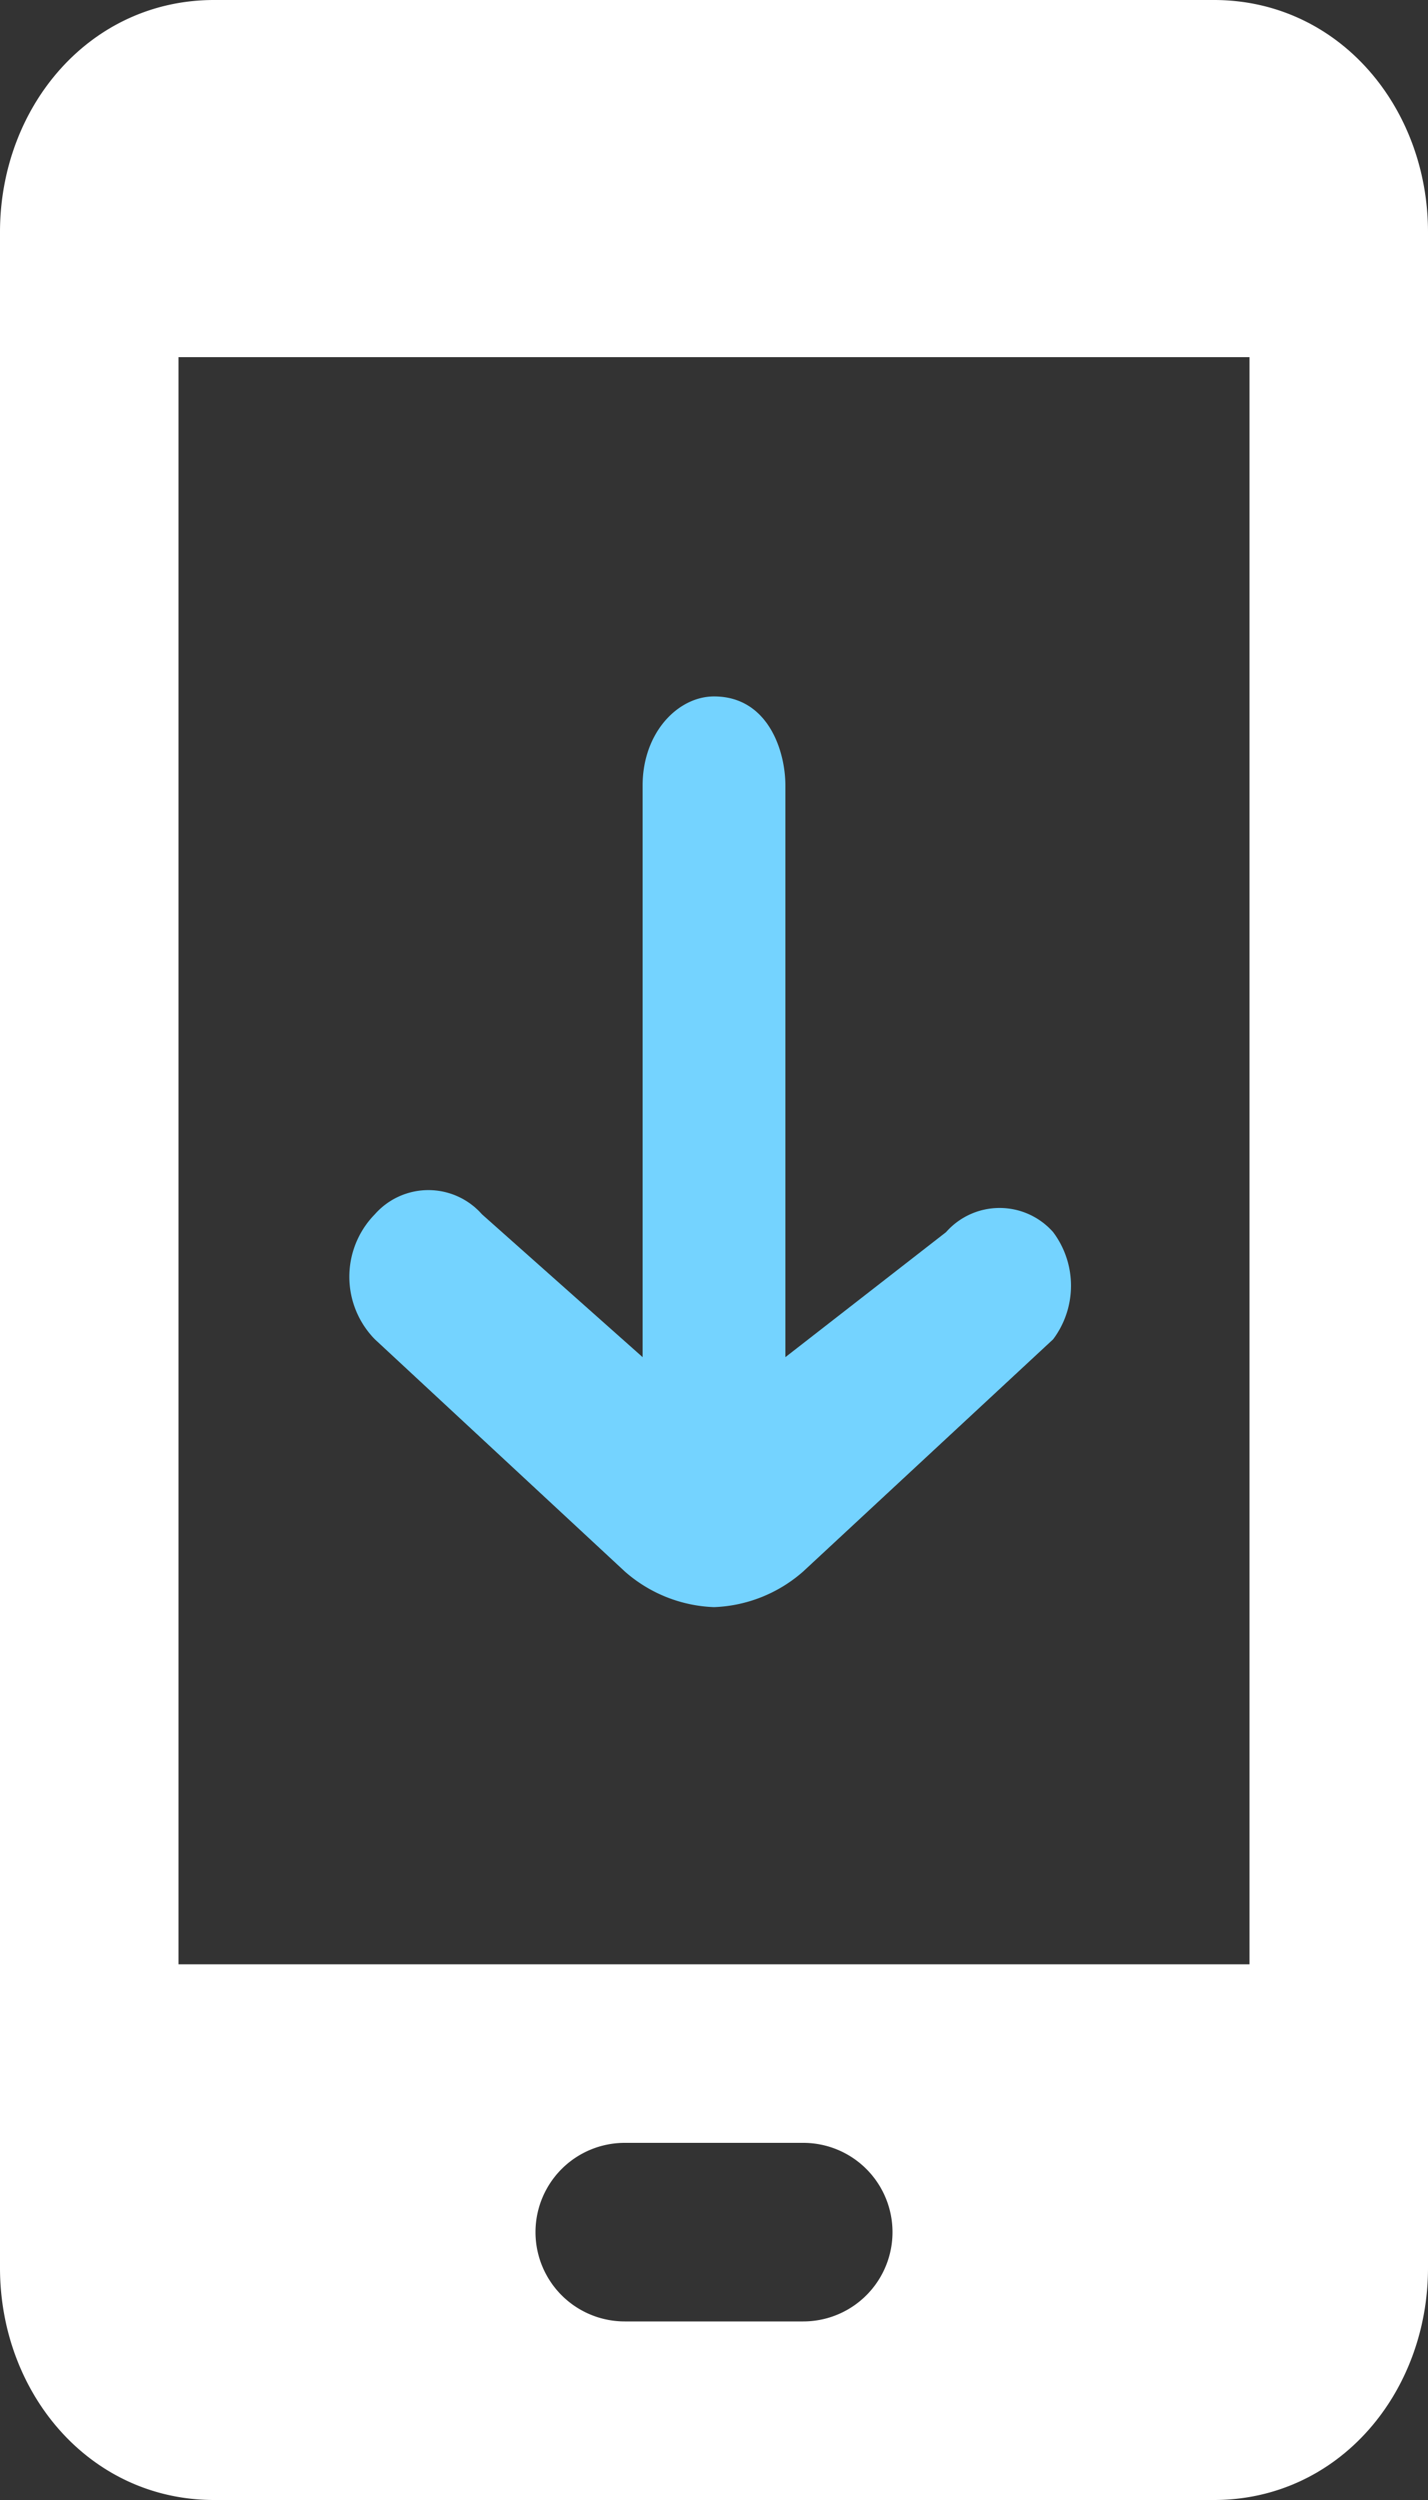
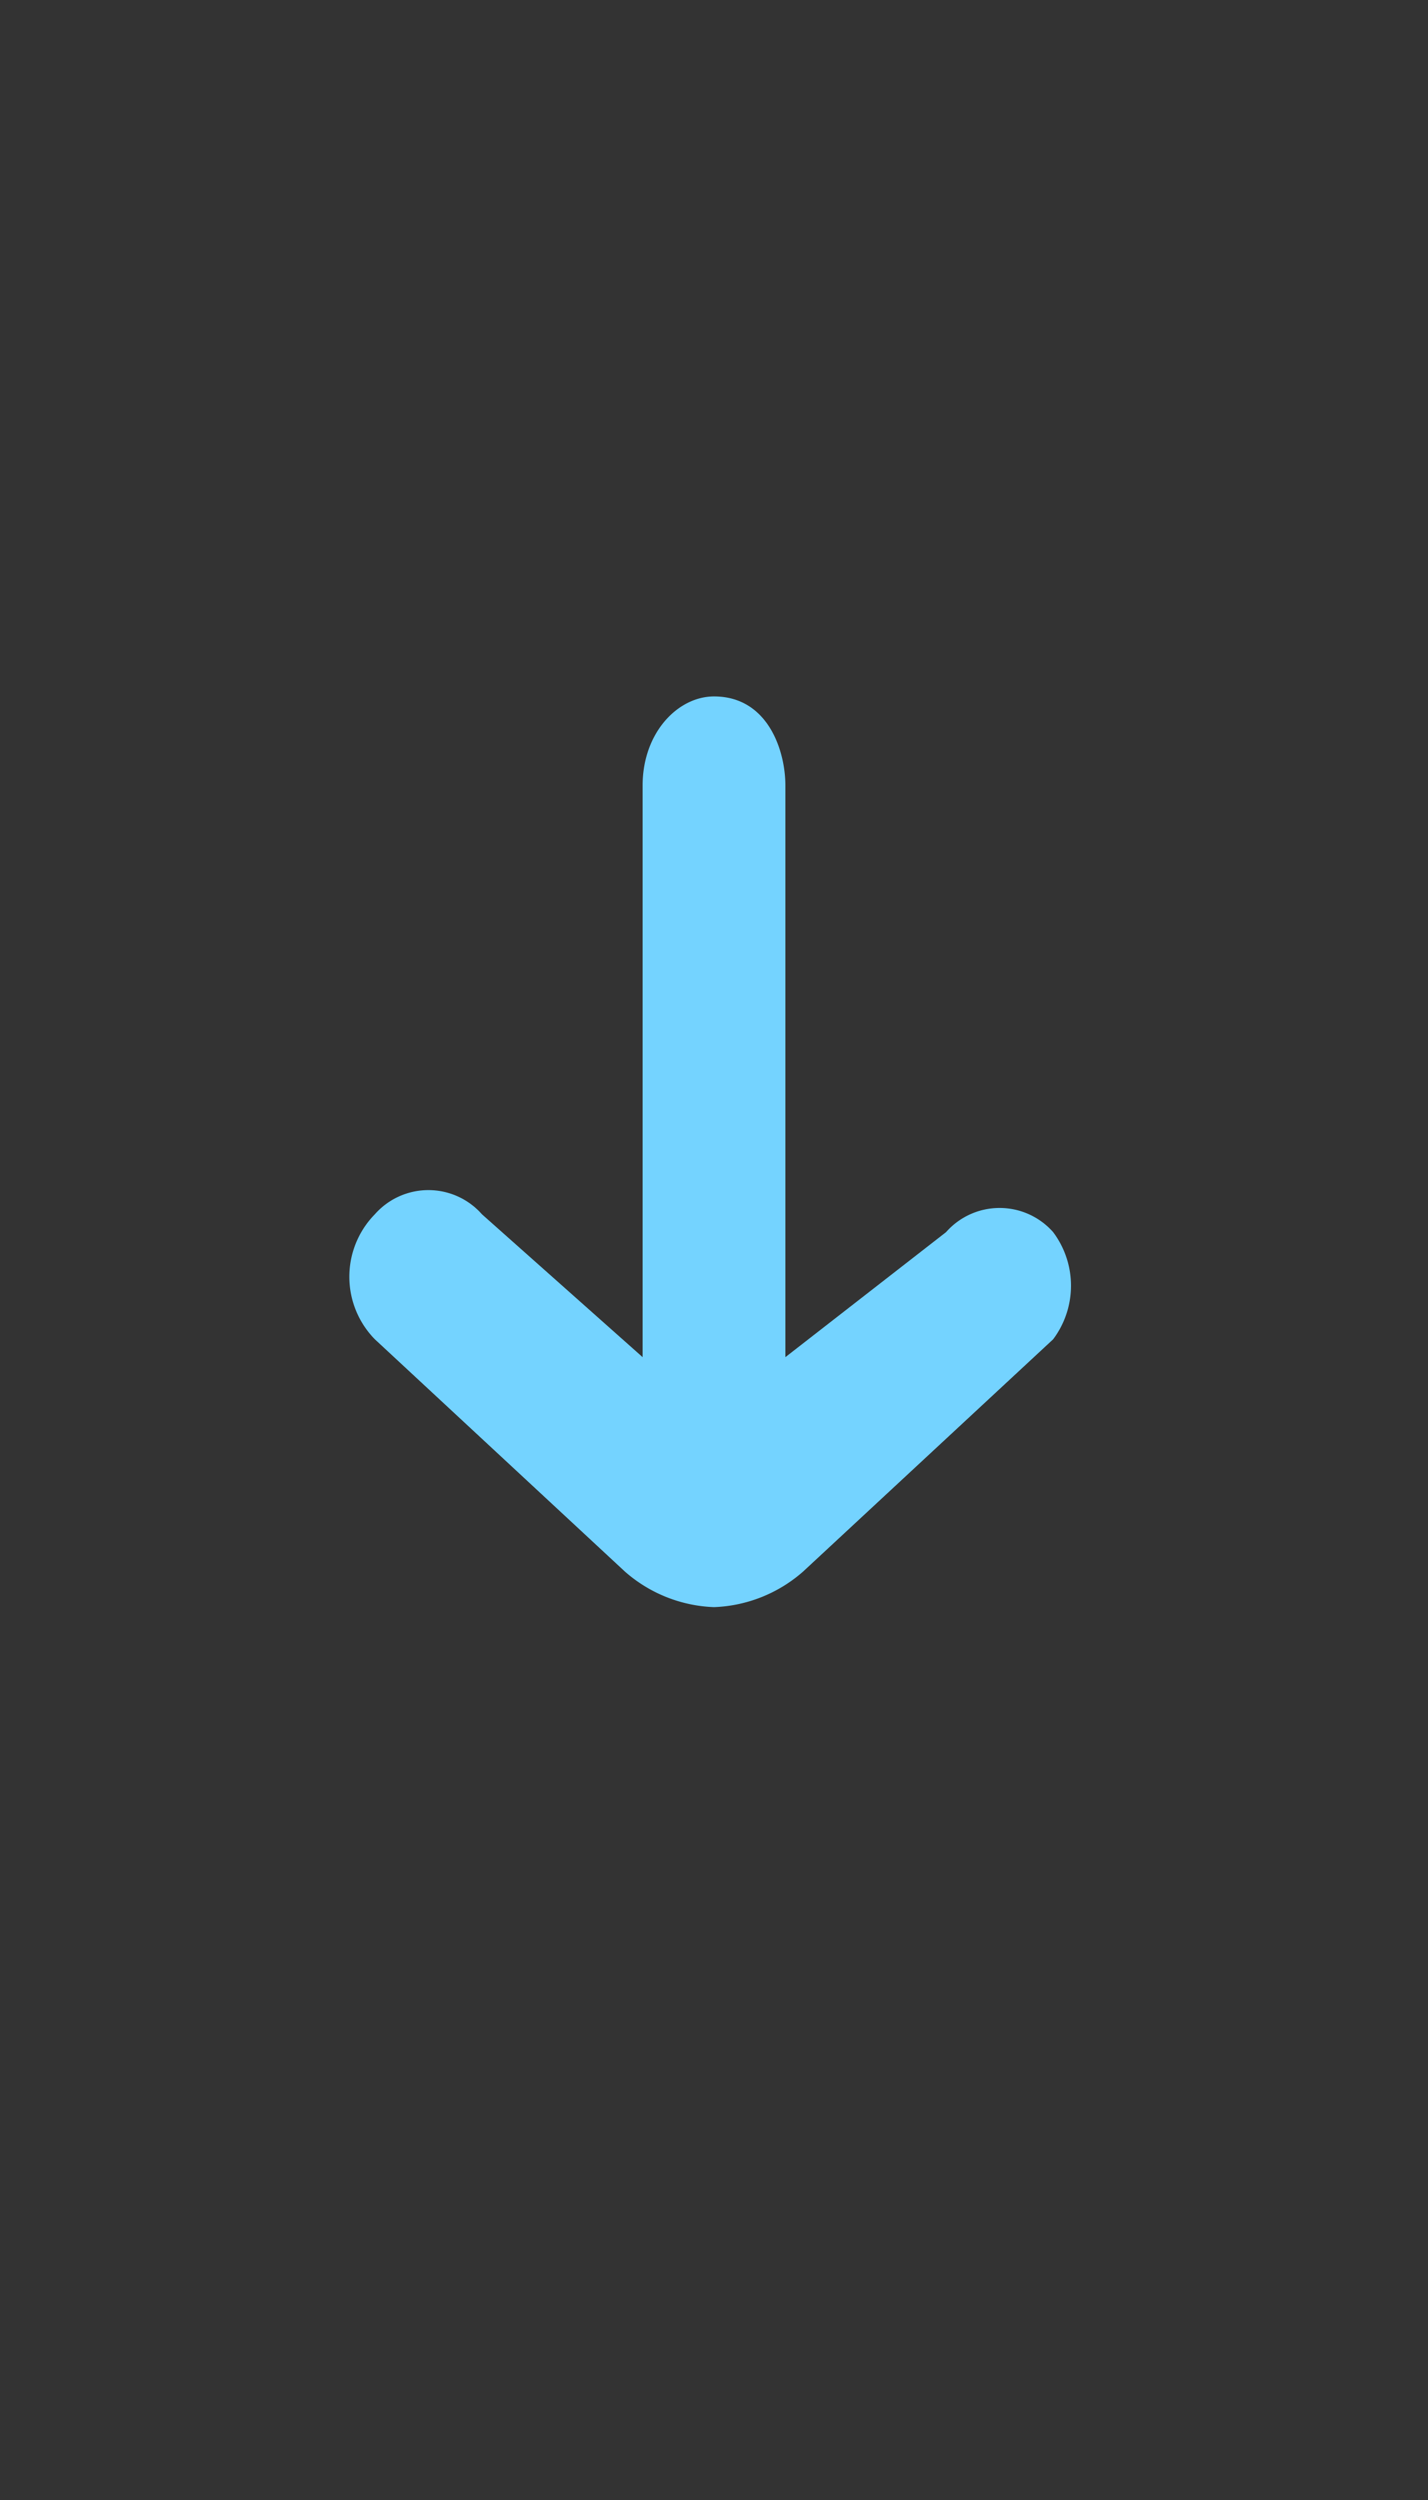
<svg xmlns="http://www.w3.org/2000/svg" width="8" height="14">
  <rect width="100%" height="100%" fill="#333333" stroke="none" />
  <g fill="none" fill-rule="evenodd">
-     <path fill="#FFF" d="M1 11h6V2H1v9zm3.5 2h-1a.5.5 0 0 1 0-1h1a.5.5 0 0 1 0 1zM6.8 0H1.2C.5 0 0 .6 0 1.3v11.4c0 .7.5 1.3 1.2 1.3h5.6c.7 0 1.2-.6 1.2-1.3V1.3C8 .6 7.5 0 6.8 0z" />
    <path fill="#74D3FF" d="M3.5 8.8A.8.8 0 0 0 4 9a.8.8 0 0 0 .5-.2l1.4-1.3a.5.5 0 0 0 0-.6.4.4 0 0 0-.6 0l-.9.7V4.4c0-.2-.1-.5-.4-.5-.2 0-.4.2-.4.5v3.2l-.9-.8a.4.4 0 0 0-.6 0 .5.5 0 0 0 0 .7l1.4 1.3z" />
  </g>
</svg>